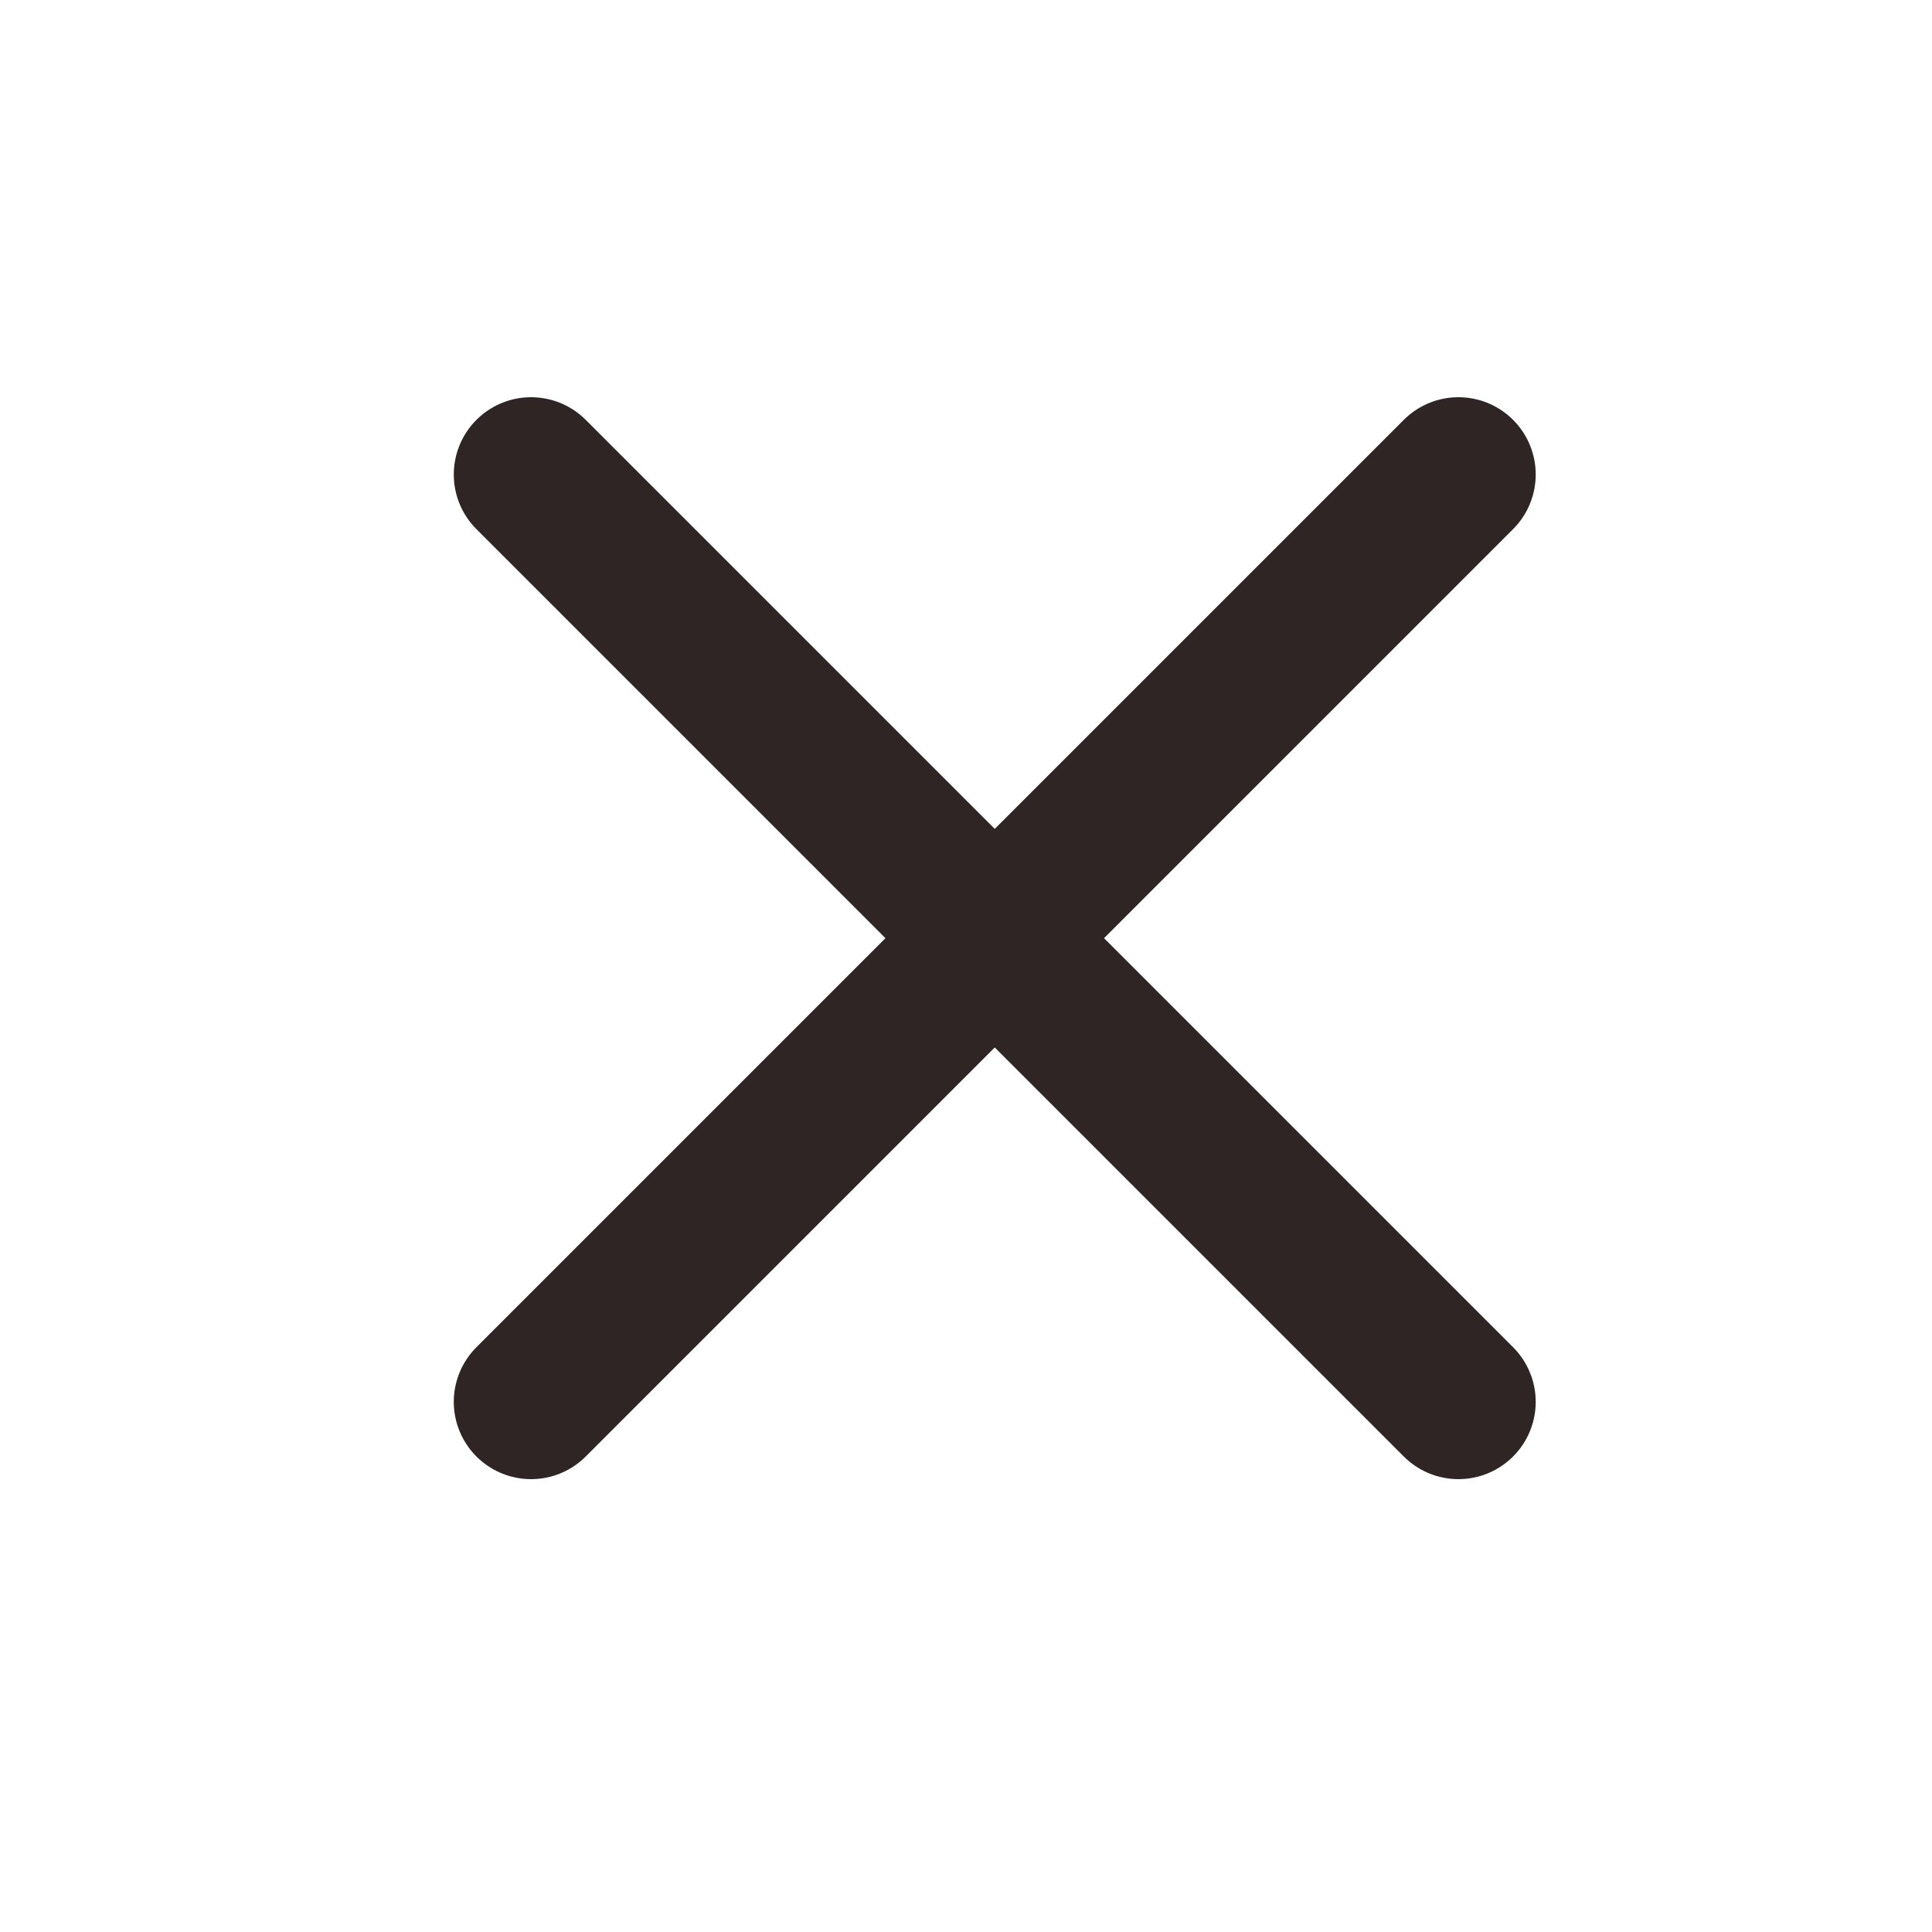
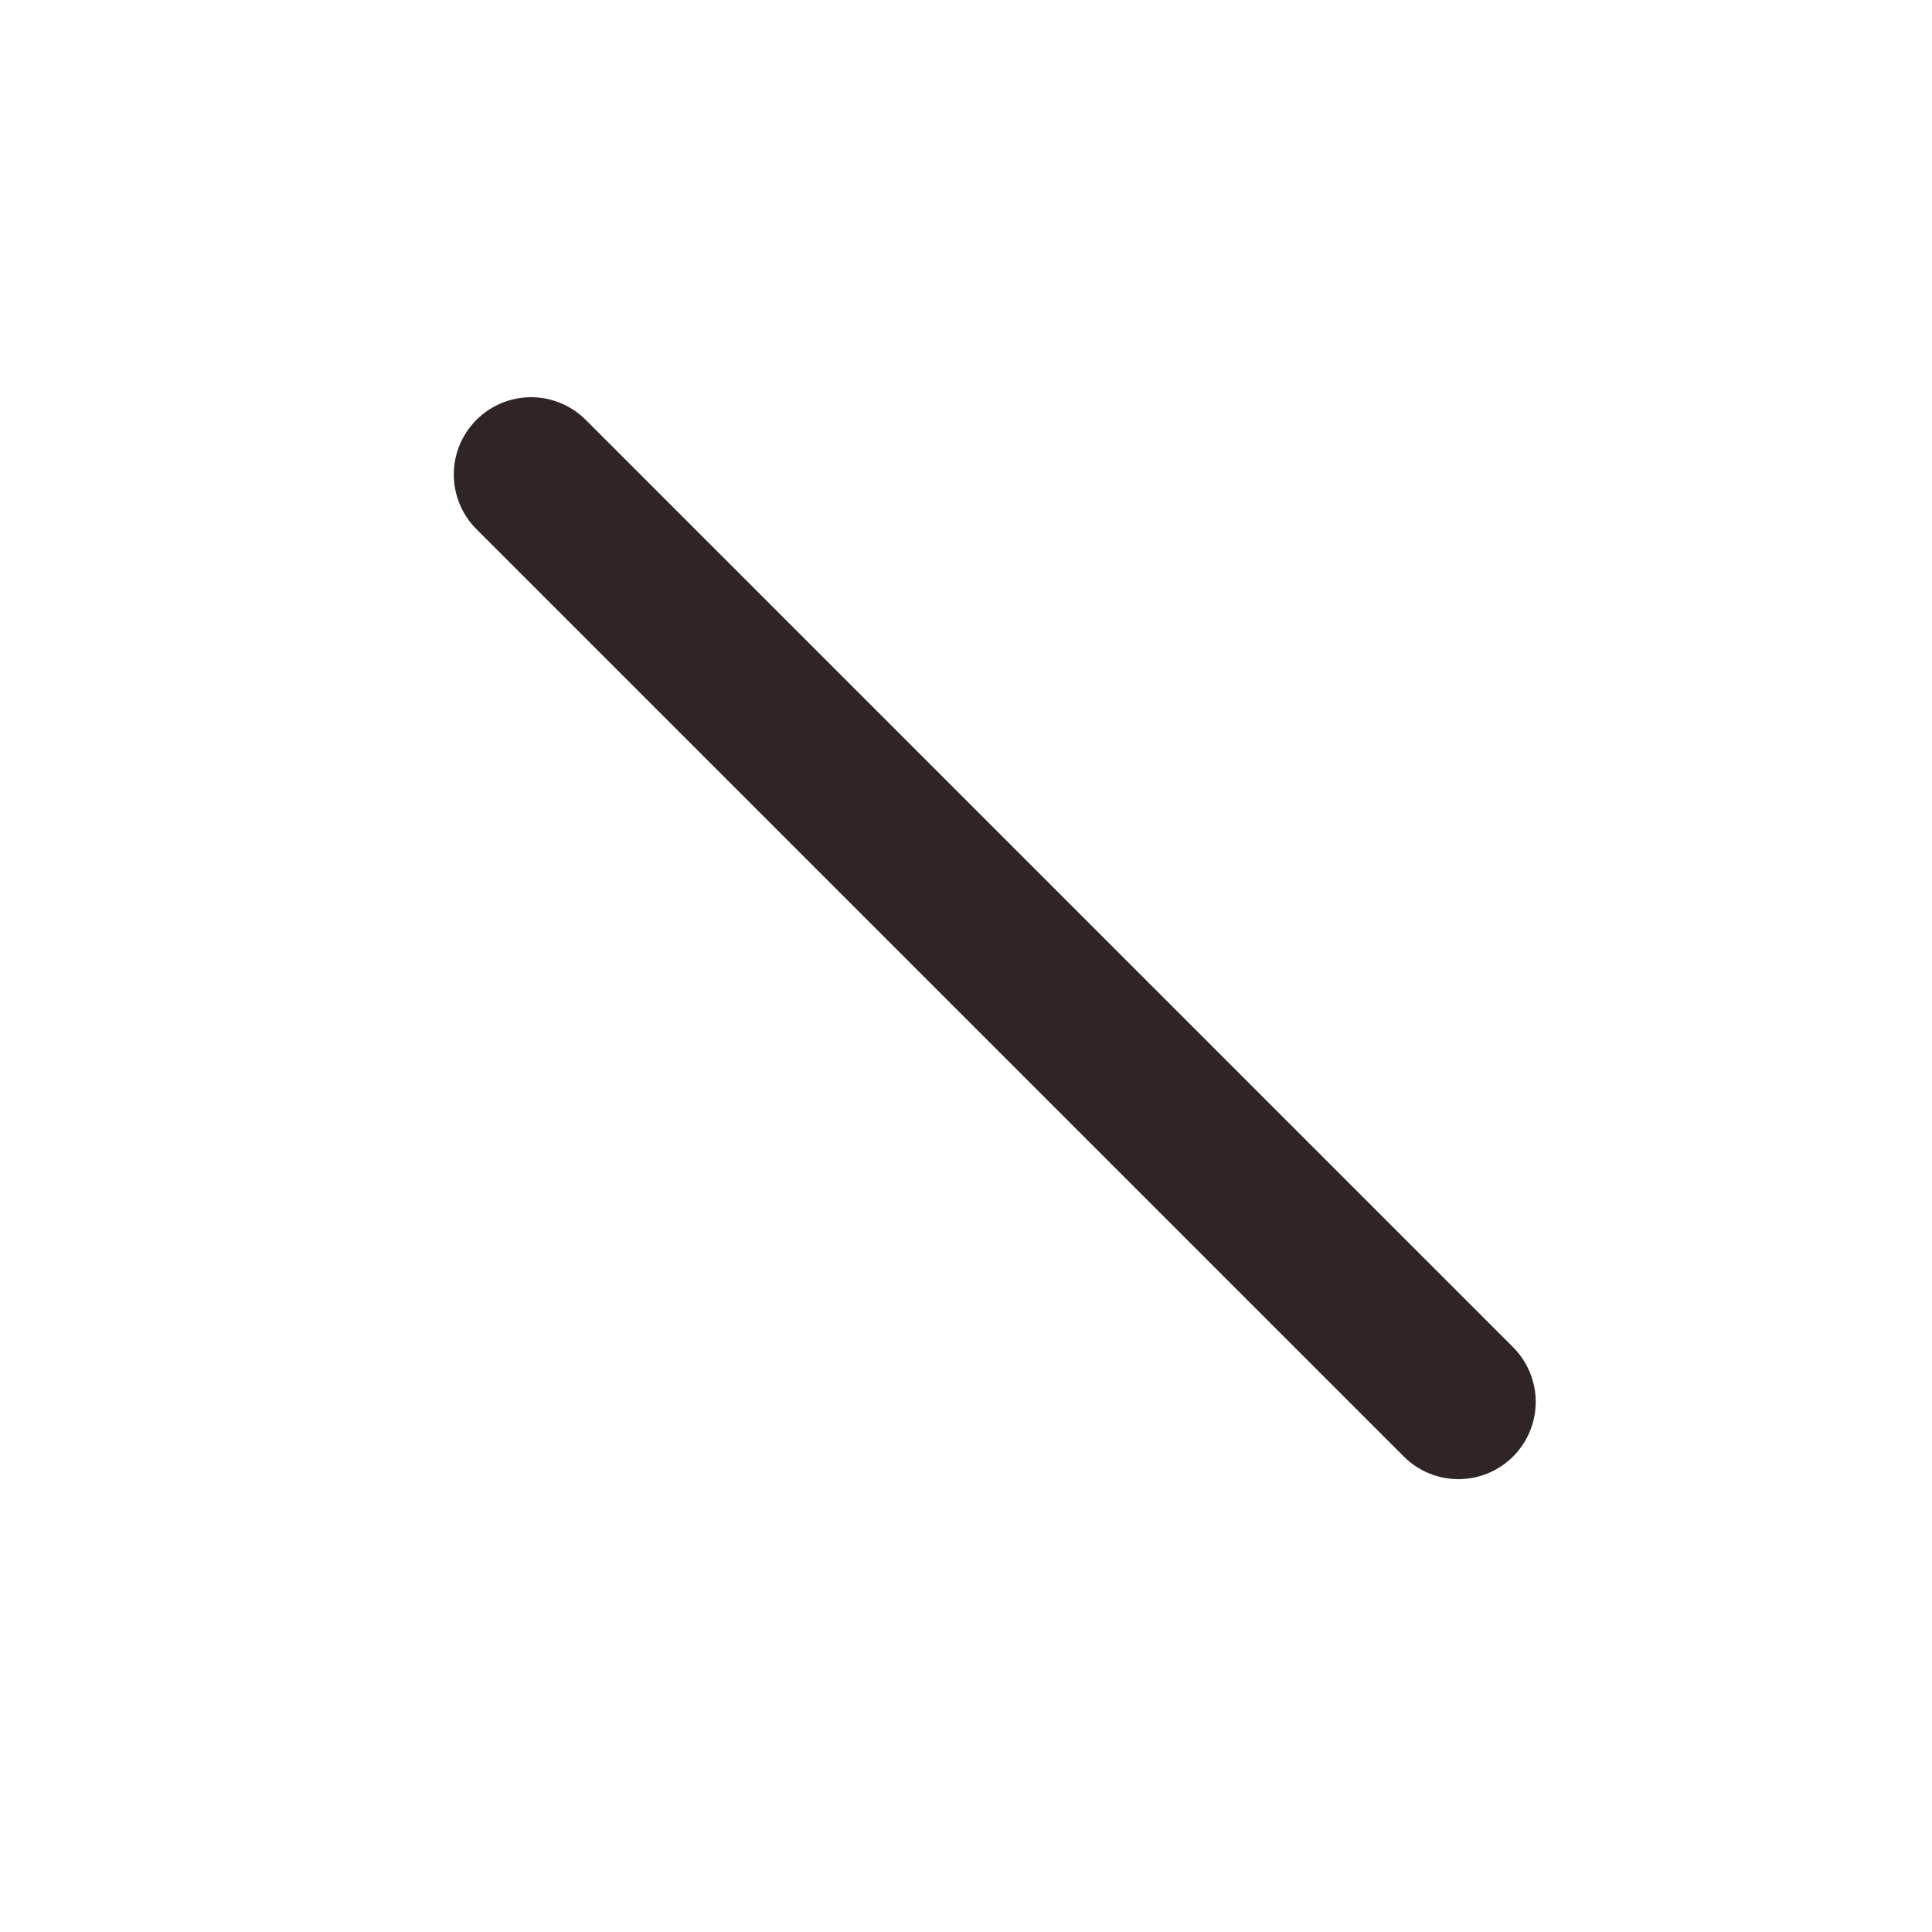
<svg xmlns="http://www.w3.org/2000/svg" width="25" height="25" viewBox="0 0 25 25" fill="none">
-   <path d="M18.872 6.14L6.872 18.14" stroke="#2F2525" stroke-width="2" stroke-linecap="round" stroke-linejoin="round" />
  <path d="M6.872 6.14L18.872 18.14" stroke="#2F2525" stroke-width="2" stroke-linecap="round" stroke-linejoin="round" />
</svg>